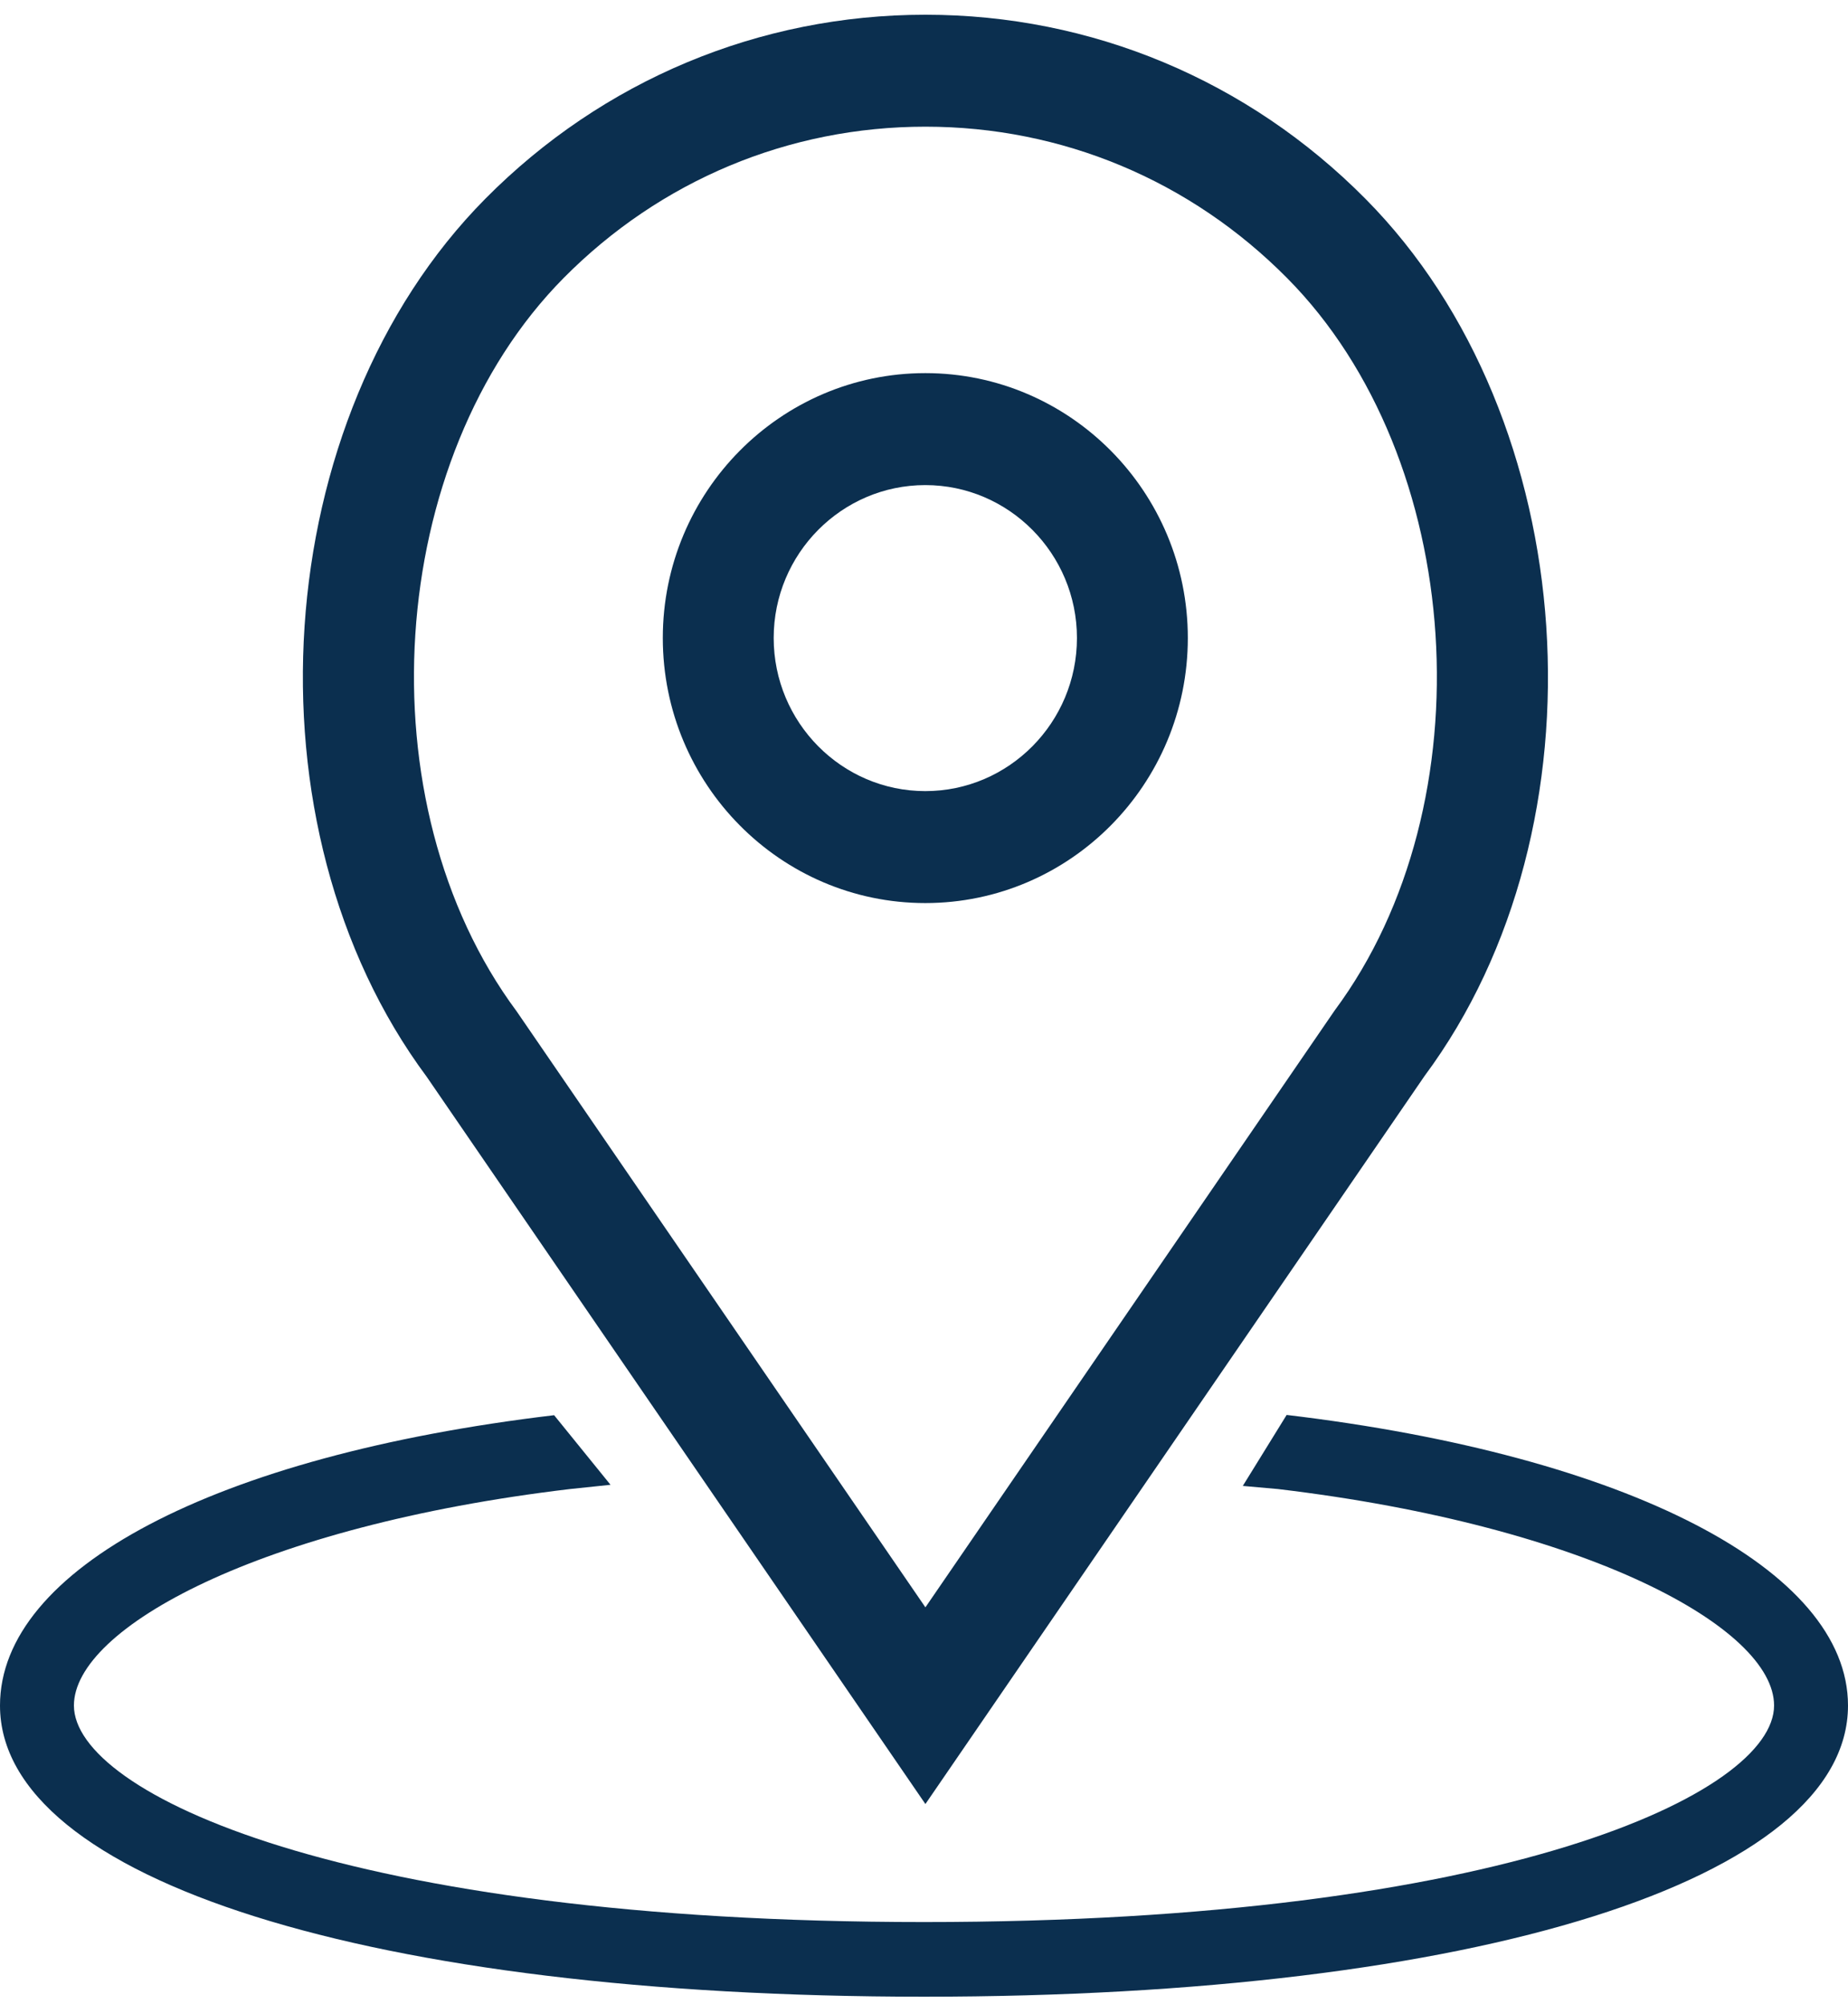
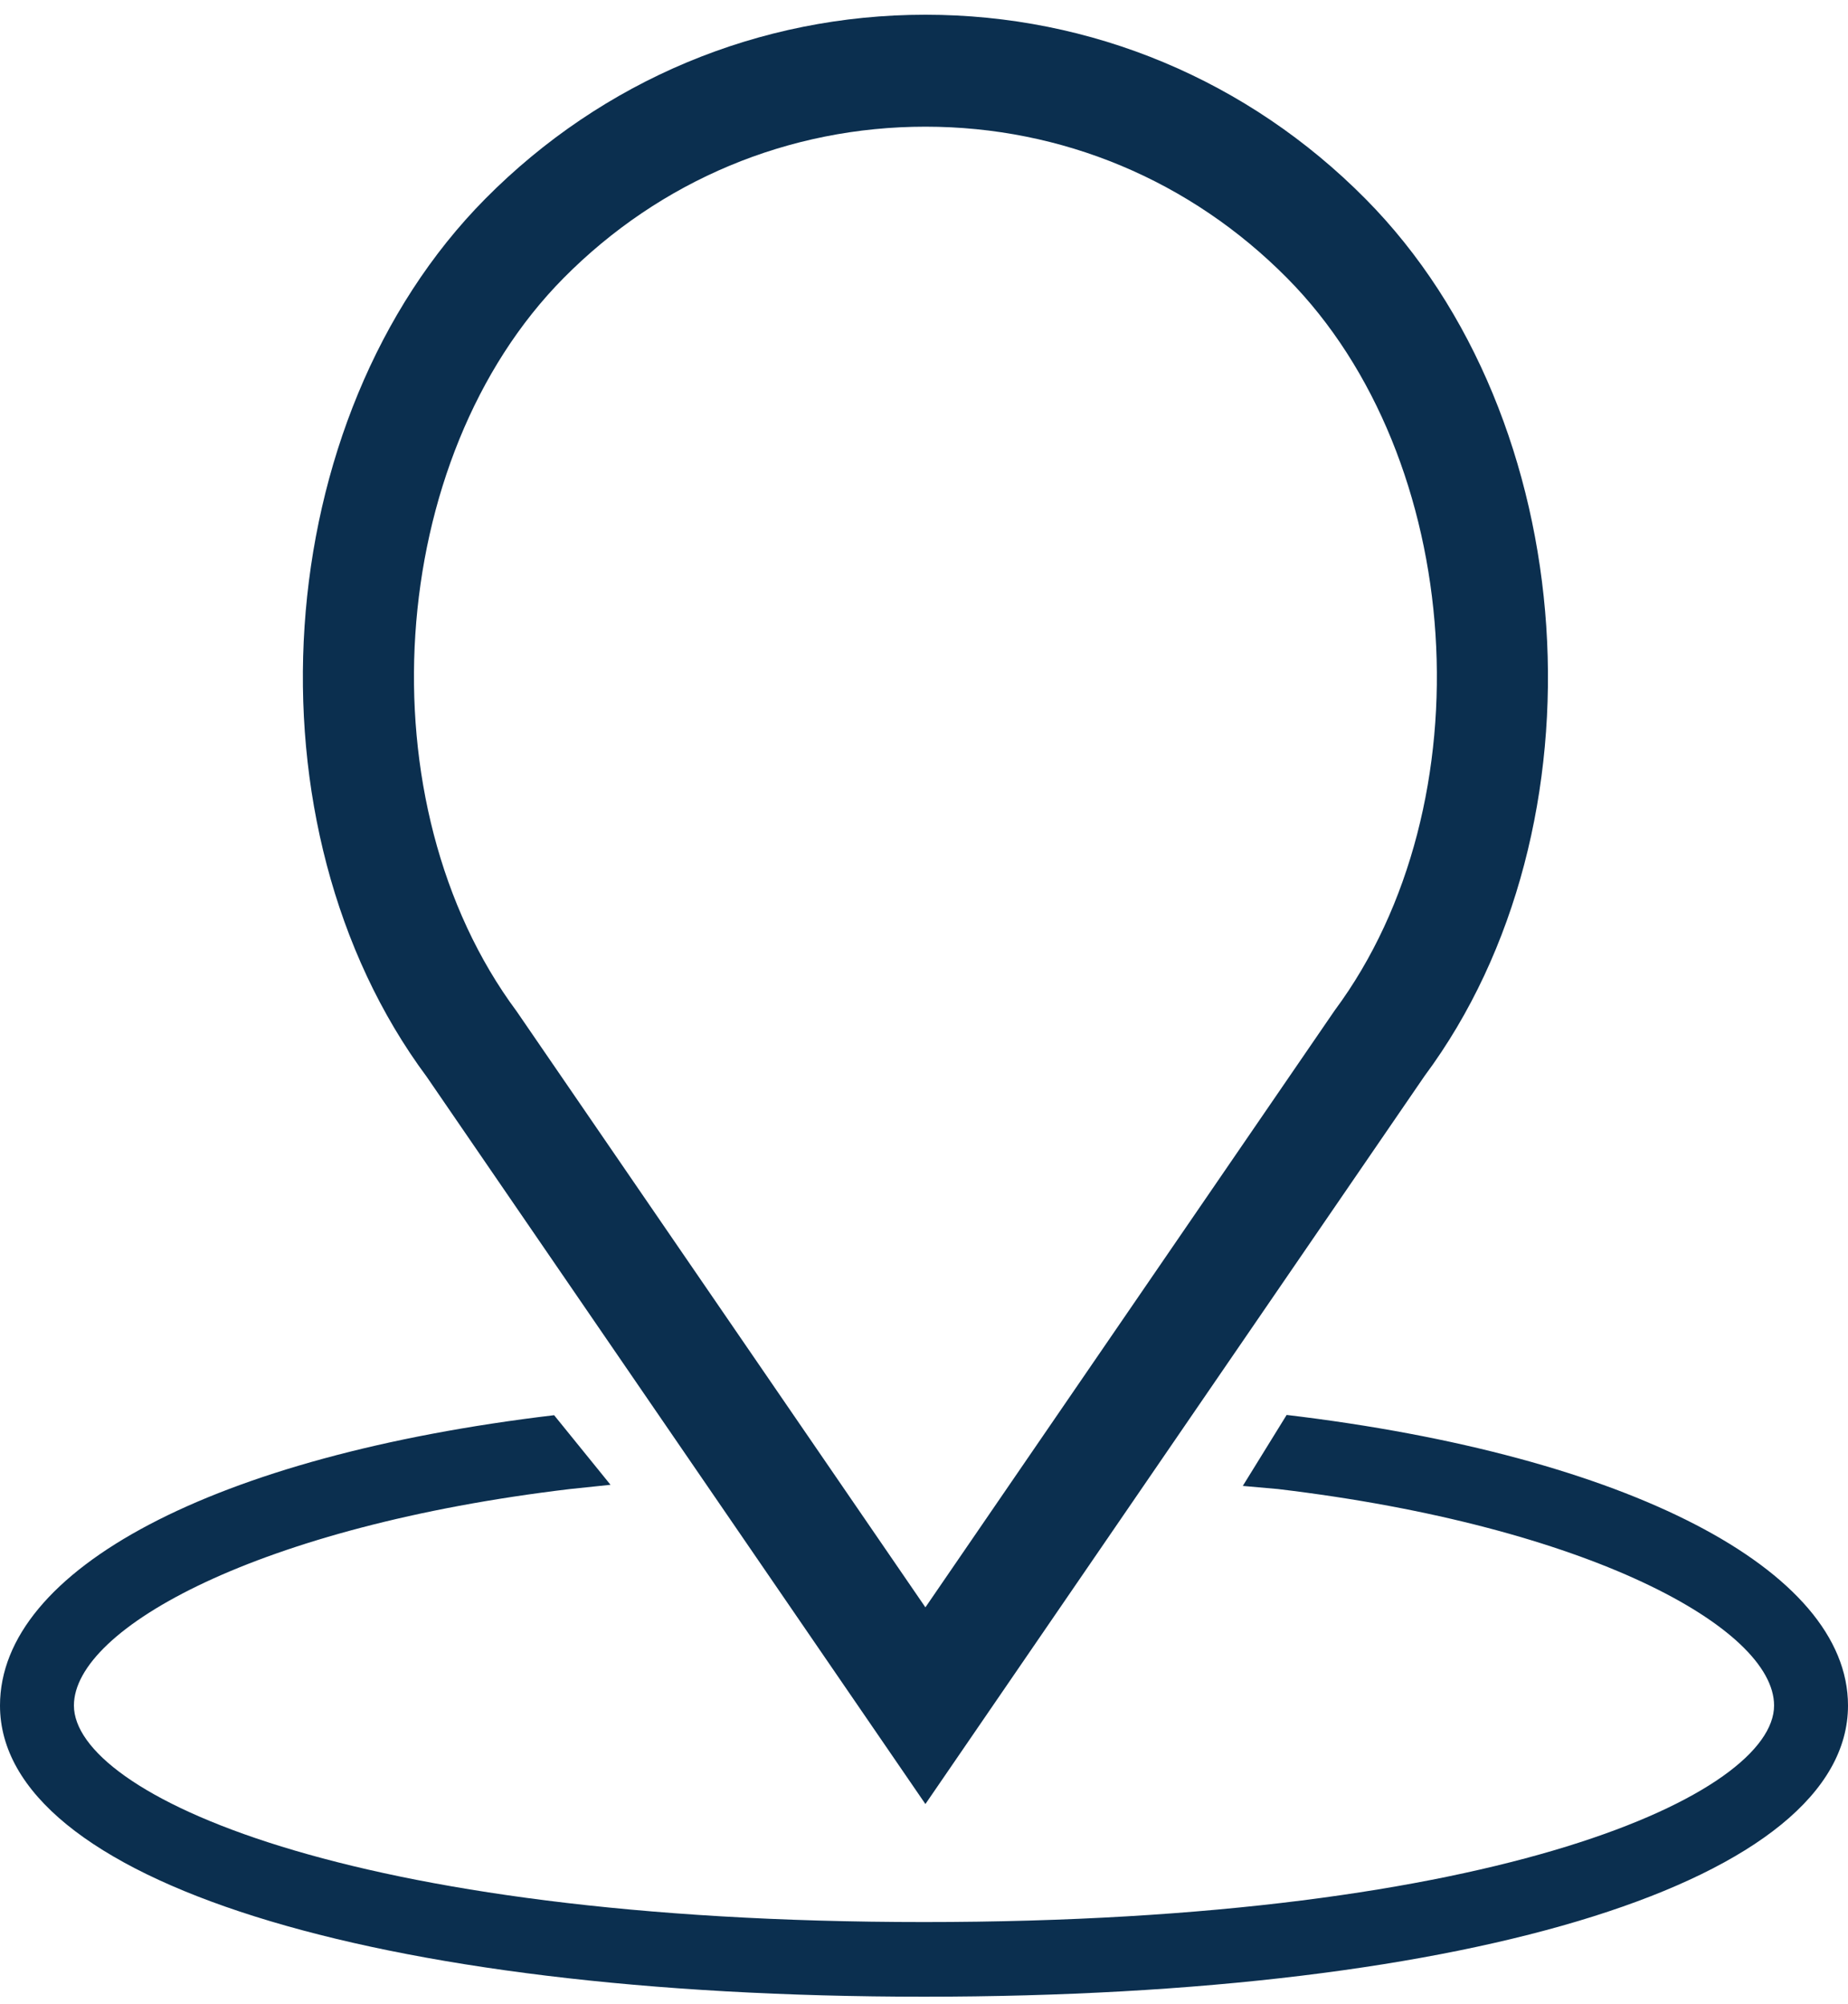
<svg xmlns="http://www.w3.org/2000/svg" width="71px" height="77px" viewBox="0 0 71 77" version="1.1">
  <title>Lokace</title>
  <desc>Created with Sketch.</desc>
  <g id="CSOB-Design" stroke="none" stroke-width="1" fill="none" fill-rule="evenodd">
    <g id="Kontakty" transform="translate(-1314, -480)" fill="#0B2F4F">
      <g id="Lokace" transform="translate(1314, 482)">
        <g id="Group-7" transform="translate(0, -1.434)">
-           <path d="M35.55,34.129 C29.986,34.129 25.465,29.564 25.465,23.945 C25.465,18.331 29.987,13.769 35.55,13.769 C41.114,13.769 45.636,18.331 45.636,23.945 C45.636,29.565 41.115,34.129 35.55,34.129 Z M35.55,29.828 C38.763,29.828 41.376,27.189 41.376,23.945 C41.376,20.708 38.762,18.071 35.55,18.071 C32.339,18.071 29.725,20.708 29.725,23.945 C29.725,27.188 32.339,29.828 35.55,29.828 Z" id="Stroke-1" fill-rule="nonzero" />
          <path d="M35.554,68.744 L33.803,66.19 L16.394,40.803 C9.244,31.178 10.28,15.516 18.645,7.071 C23.155,2.517 29.173,-0 35.554,-0 C41.936,-0 47.949,2.516 52.464,7.076 C60.832,15.52 61.855,31.182 54.733,40.77 L35.554,68.744 Z M35.554,61.187 L51.278,38.255 C57.18,30.306 56.314,17.042 49.452,10.119 C45.735,6.365 40.806,4.301 35.554,4.301 C30.303,4.301 25.369,6.365 21.657,10.113 C14.797,17.039 13.92,30.303 19.849,38.288 L35.554,61.187 Z" id="Stroke-3" fill-rule="nonzero" />
          <path d="M35.5,76.146 C14.267,76.146 0,71.65 0,64.959 C0,59.737 8.189,55.363 21.289,53.805 L23.456,56.479 L21.899,56.642 C9.97,58.062 2.84,61.987 2.84,64.959 C2.84,68.315 13.22,73.278 35.5,73.278 C57.78,73.278 68.16,68.315 68.16,64.959 C68.16,61.987 61.03,58.062 49.099,56.642 L47.748,56.522 L49.433,53.795 C62.534,55.353 71,59.737 71,64.959 C71,71.65 56.733,76.146 35.5,76.146" id="Fill-5" />
        </g>
      </g>
    </g>
  </g>
</svg>